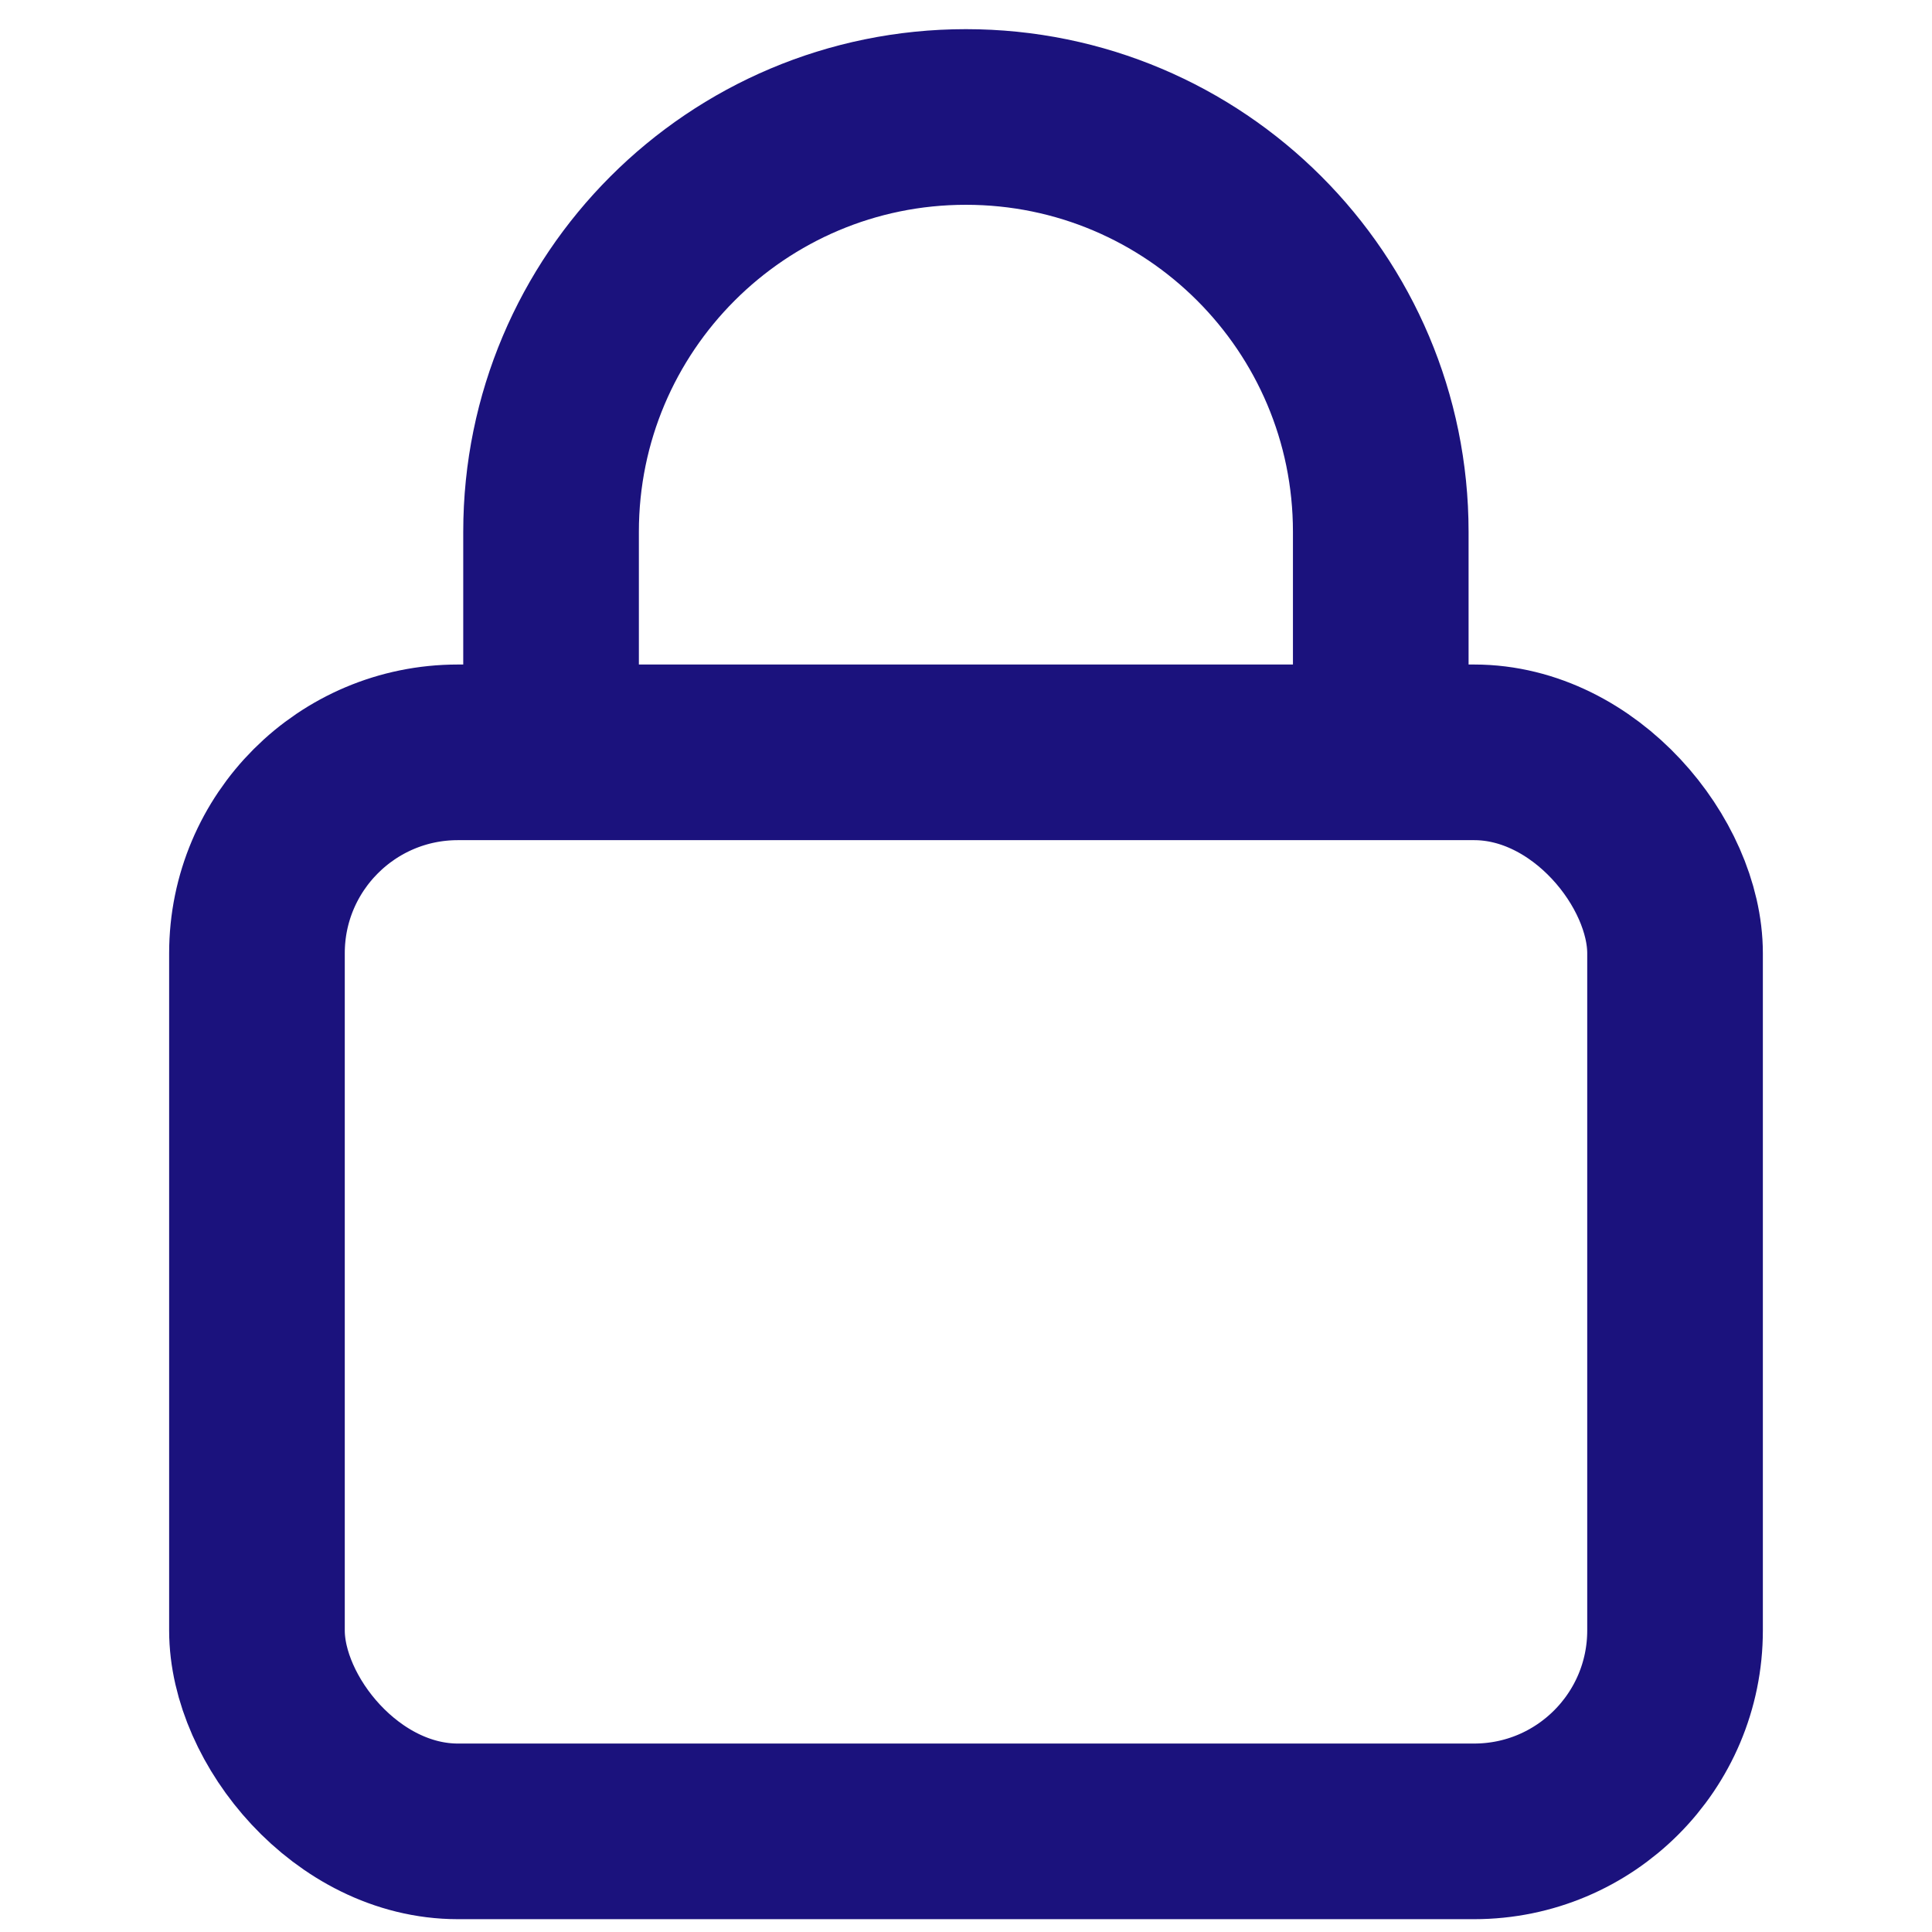
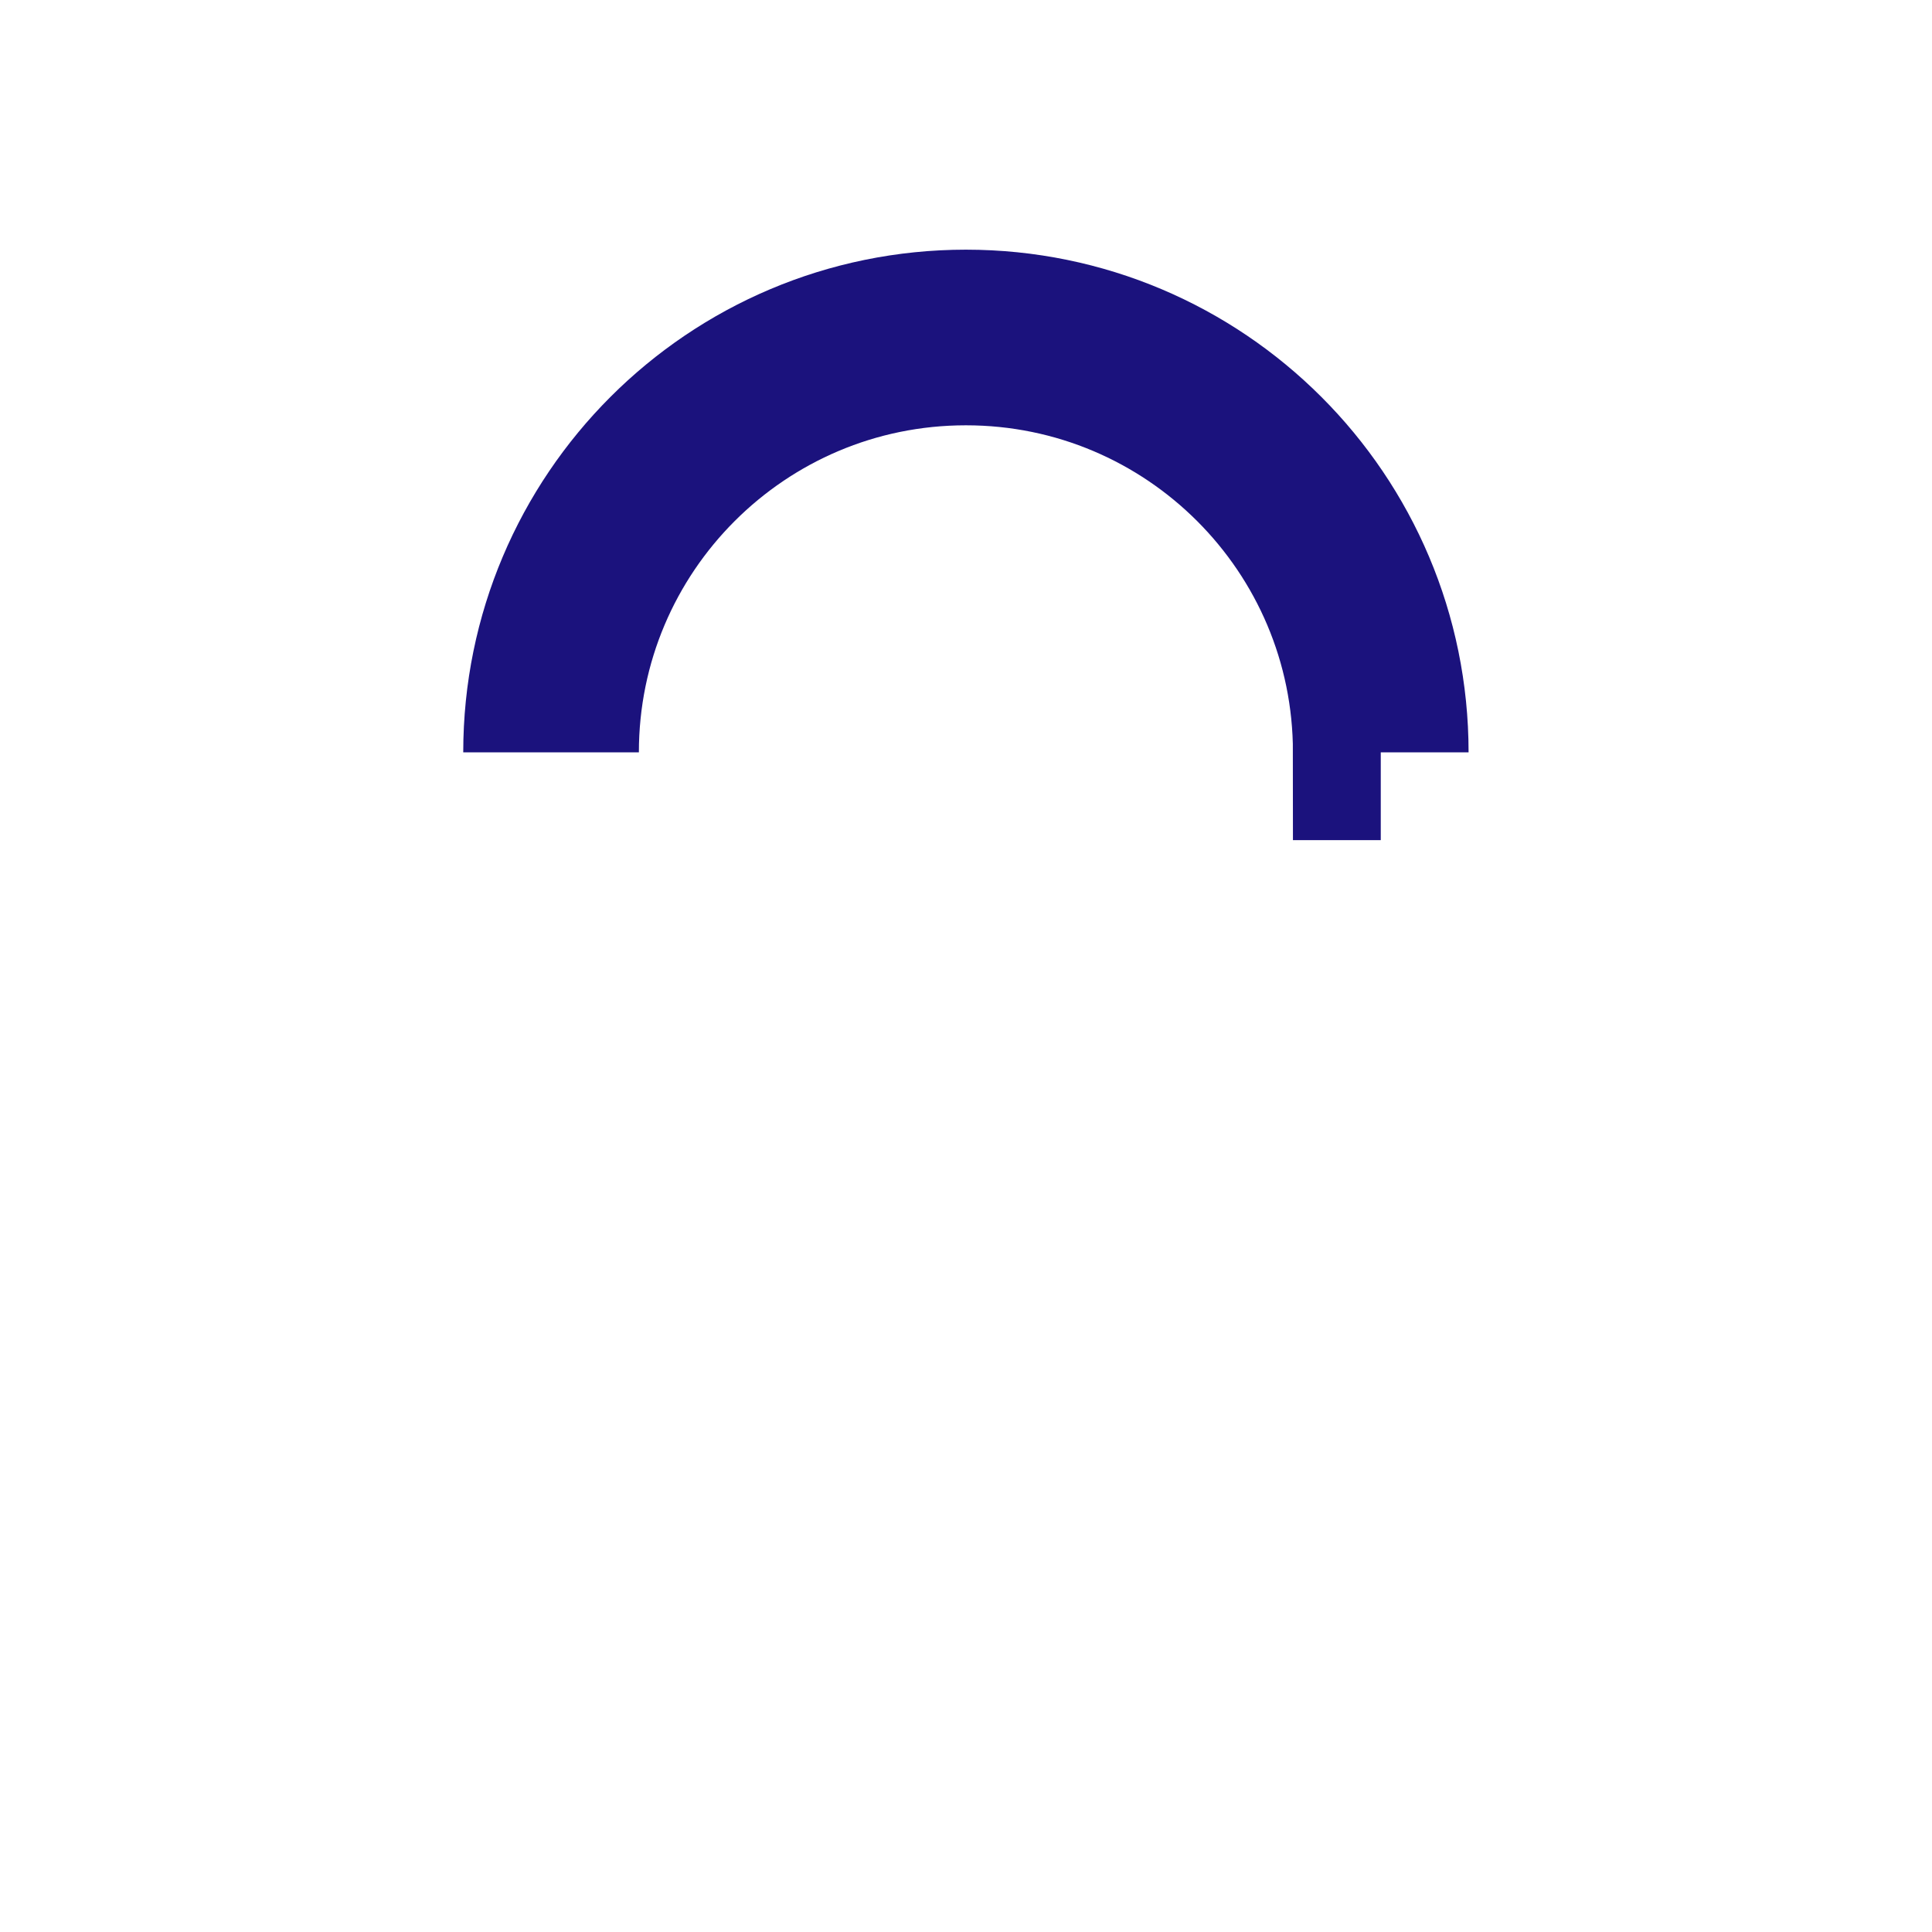
<svg xmlns="http://www.w3.org/2000/svg" width="22" height="22" viewBox="0 0 22 22" fill="none">
  <g clip-path="url(#a)" stroke="#1b127d" stroke-width="2">
-     <rect x="2.926" y="8.567" width="16.148" height="12.287" rx="2.288" />
-     <path d="M6.275 8.567V6.056c0-2.609 2.115-4.724 4.724-4.724 2.609 0 4.724 2.115 4.724 4.724V8.567" />
+     <path d="M6.275 8.567c0-2.609 2.115-4.724 4.724-4.724 2.609 0 4.724 2.115 4.724 4.724V8.567" />
  </g>
  <defs>
    <clipPath id="a">
      <path fill="#fff" d="M0 0h22v22H0z" />
    </clipPath>
  </defs>
</svg>